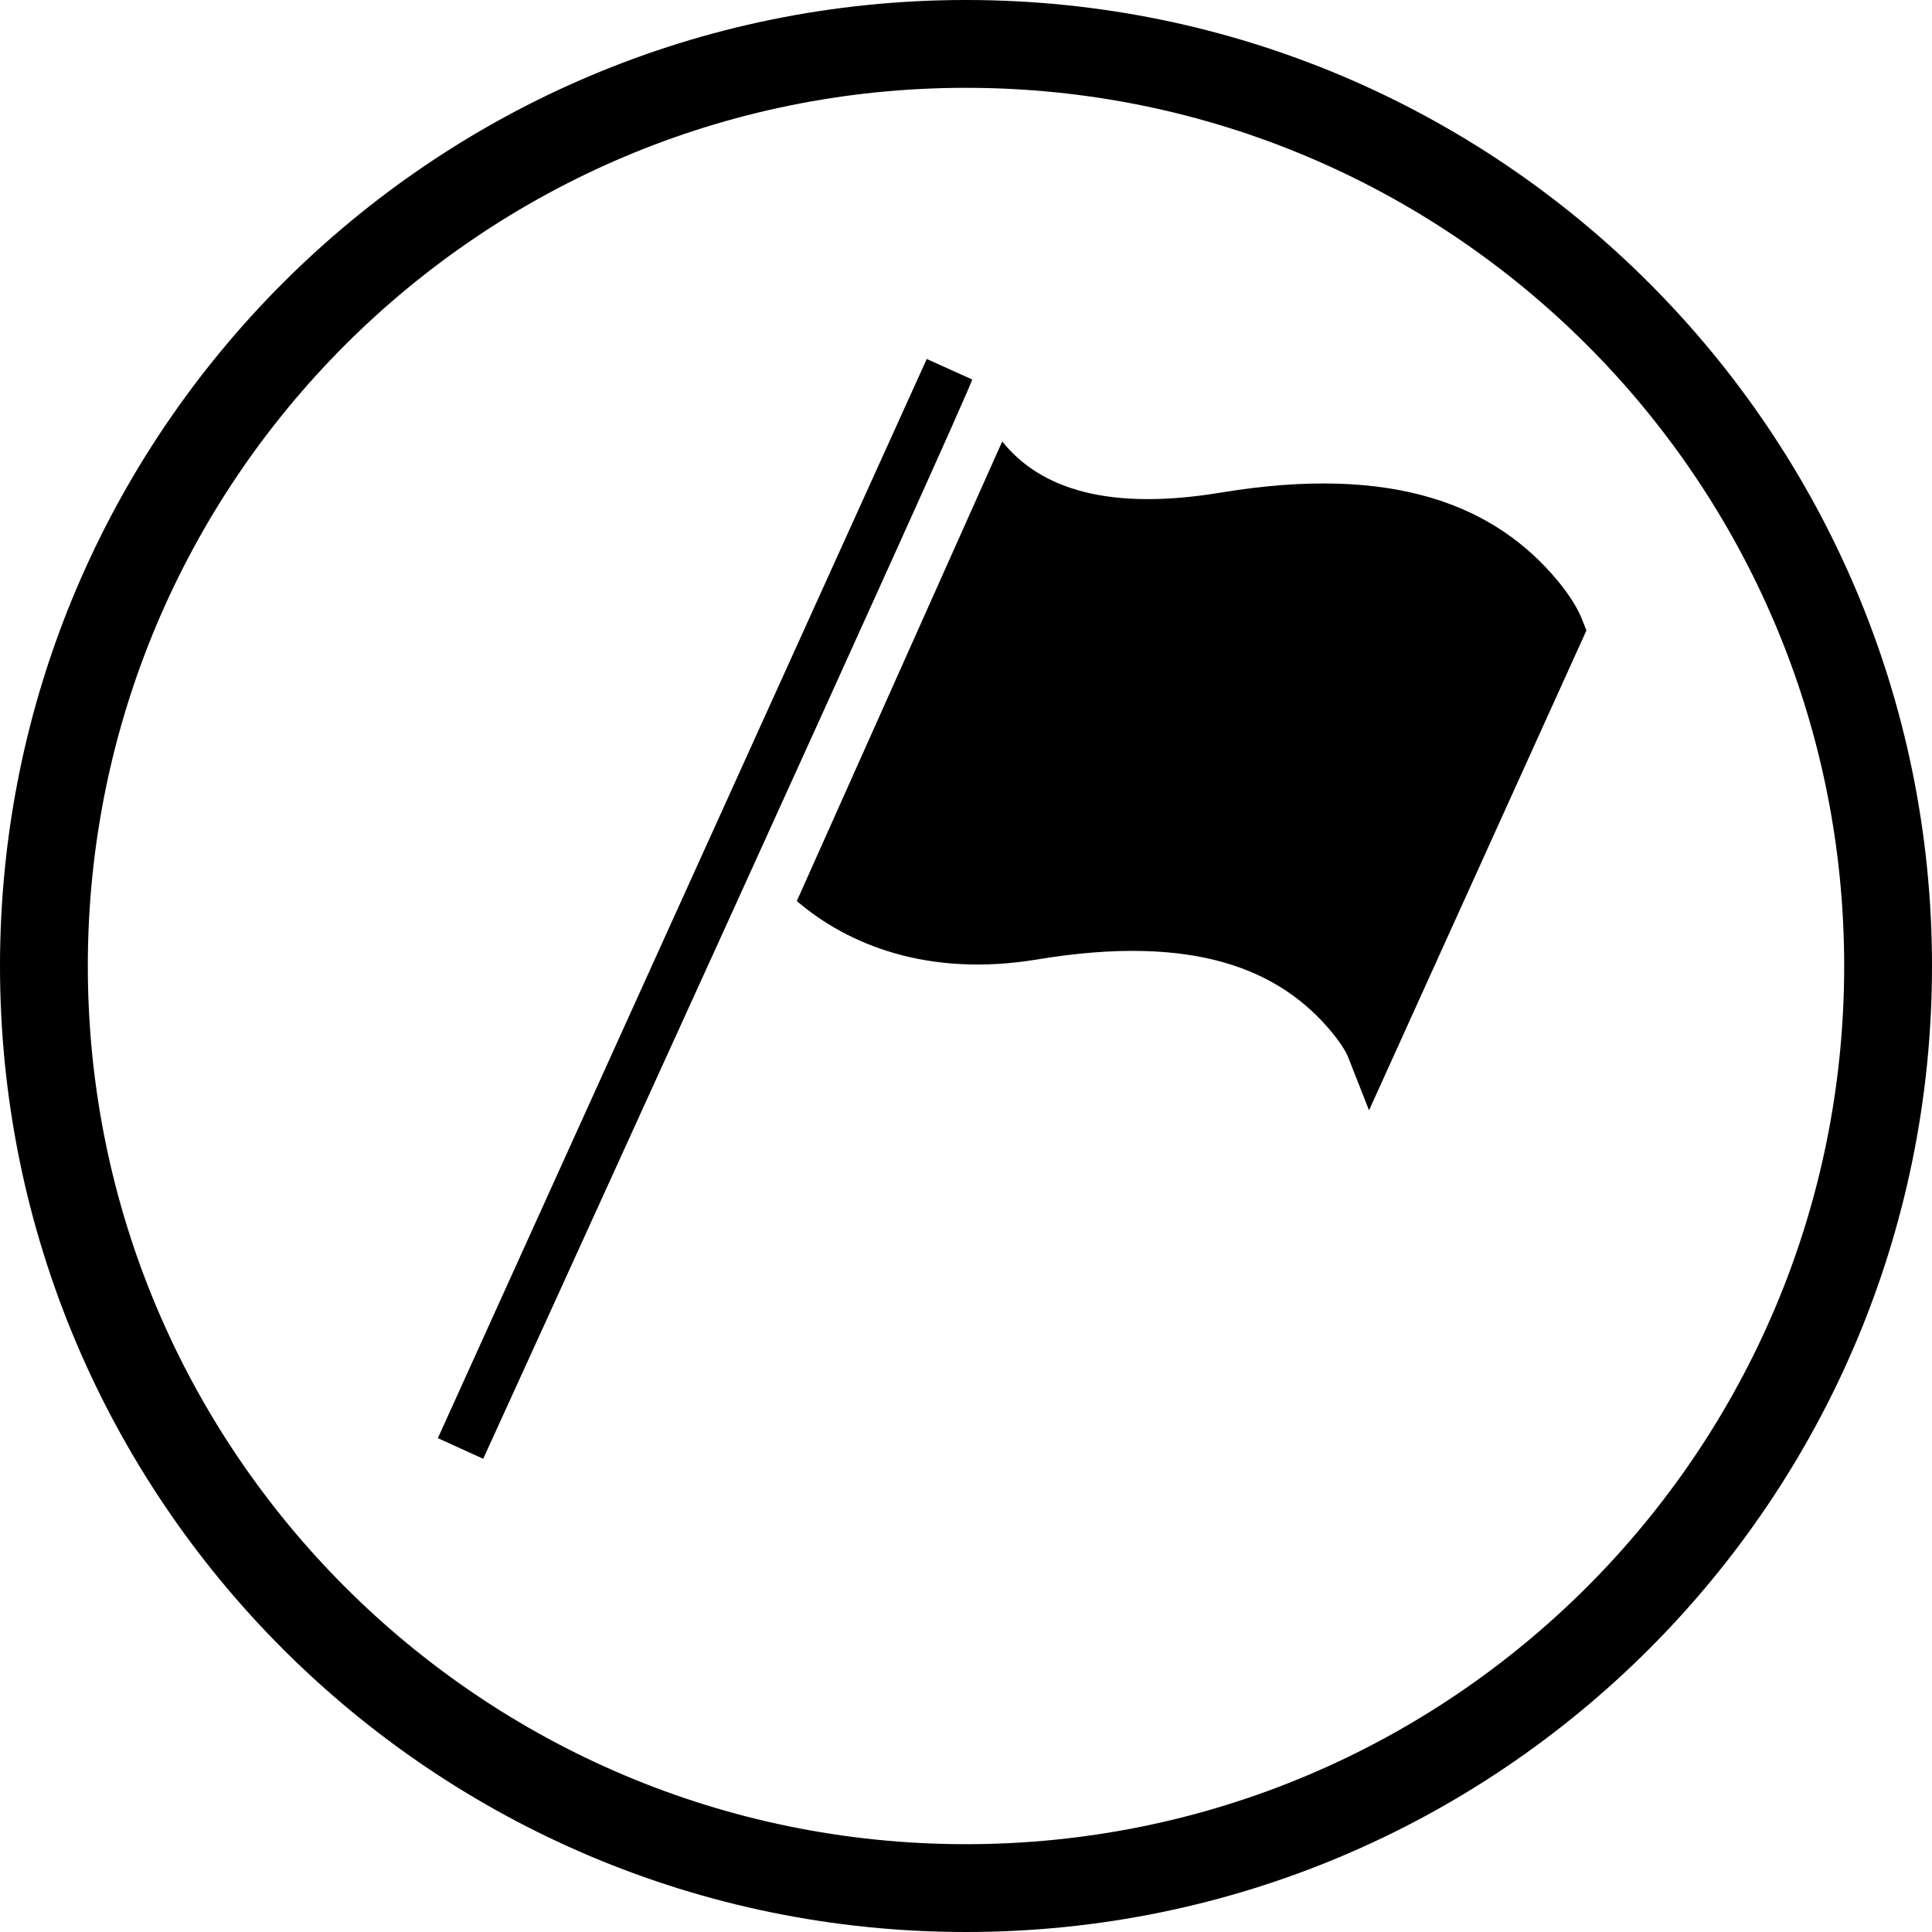
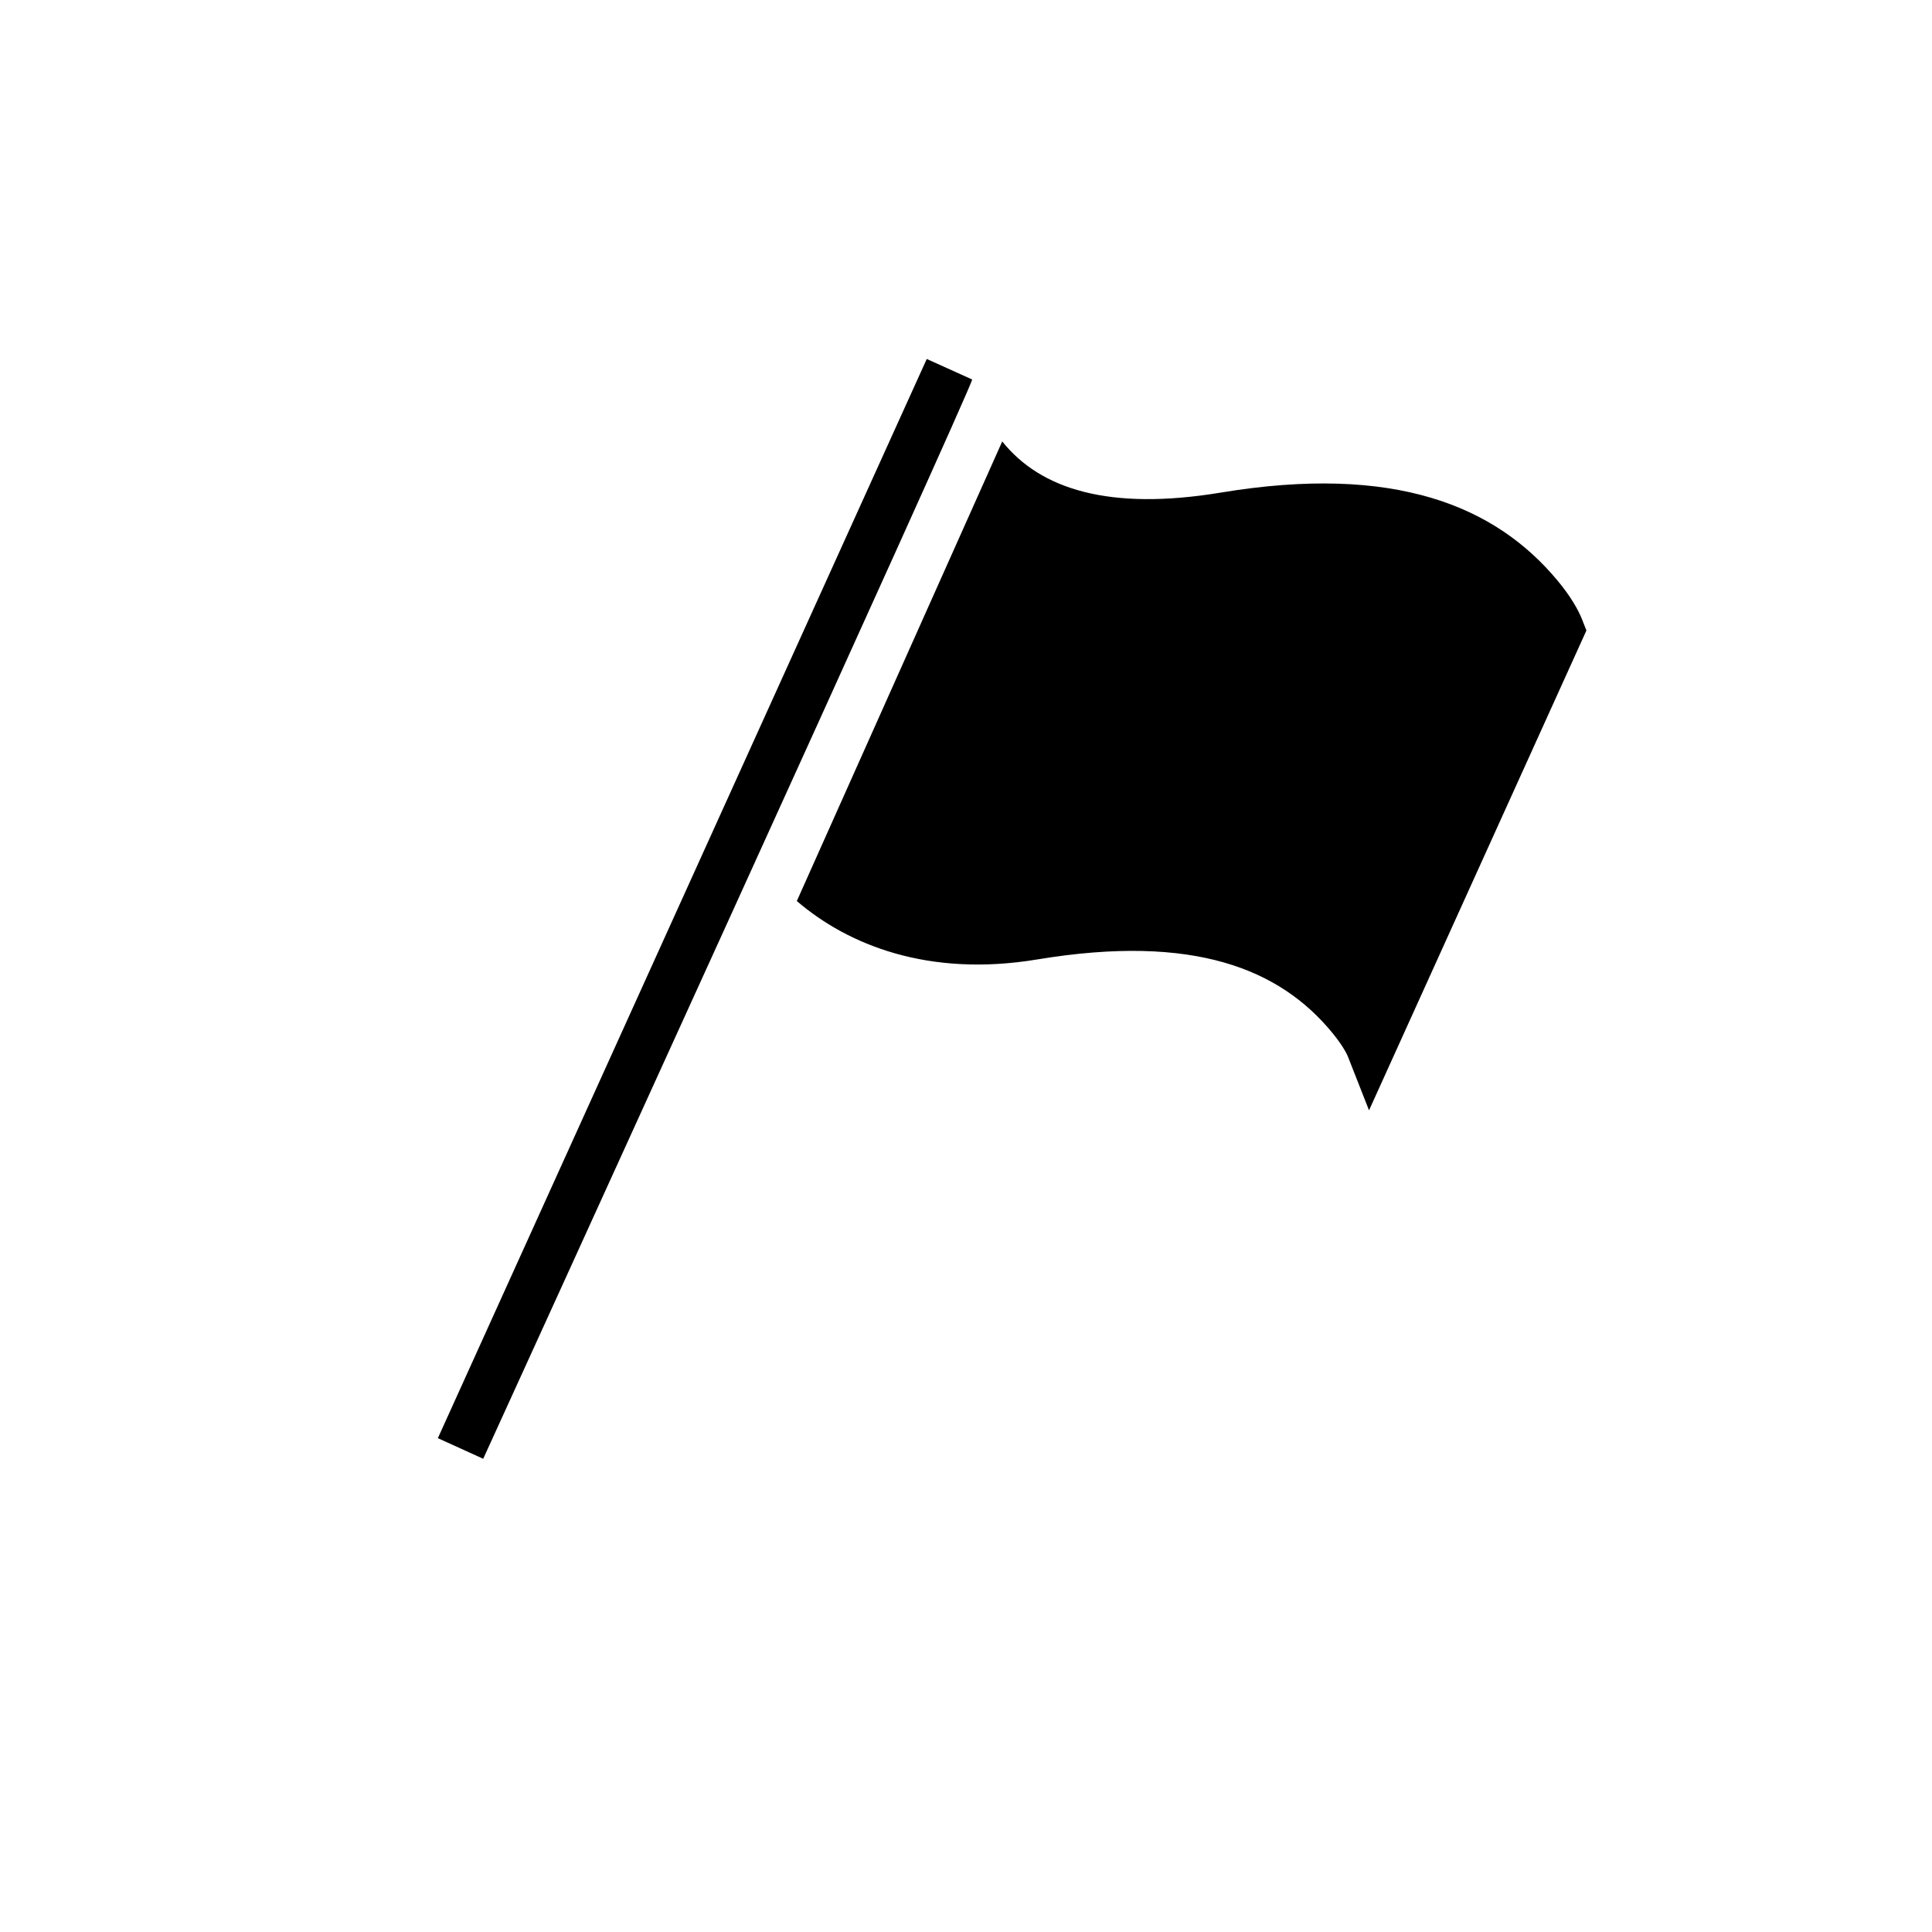
<svg xmlns="http://www.w3.org/2000/svg" xmlns:ns1="http://sodipodi.sourceforge.net/DTD/sodipodi-0.dtd" xmlns:ns2="http://www.inkscape.org/namespaces/inkscape" xmlns:ns3="http://www.bohemiancoding.com/sketch/ns" xmlns:xlink="http://www.w3.org/1999/xlink" width="22px" height="22px" viewBox="0 0 22 22" version="1.1" id="svg6771" ns1:docname="flag2.svg" ns2:version="0.92.2 (5c3e80d, 2017-08-06)">
  <ns1:namedview pagecolor="#ffffff" bordercolor="#666666" borderopacity="1" objecttolerance="10" gridtolerance="10" guidetolerance="10" ns2:pageopacity="0" ns2:pageshadow="2" ns2:window-width="3840" ns2:window-height="2035" id="namedview6773" showgrid="false" ns2:zoom="10.727273" ns2:cx="11.745762" ns2:cy="11" ns2:window-x="-13" ns2:window-y="-13" ns2:window-maximized="1" ns2:current-layer="svg6771" />
  <title id="title6760">pencil_edit_pen_outline_stroke</title>
  <description>Created with Sketch.</description>
  <defs id="defs6763">
-     <path d="M11,22 C17.075,22 22,17.075 22,11 C22,4.925 17.075,0 11,0 C4.925,0 0,4.925 0,11 C0,17.075 4.925,22 11,22 L11,22 Z M11,21 C16.523,21 21,16.523 21,11 C21,5.477 16.523,1 11,1 C5.477,1 1,5.477 1,11 C1,16.523 5.477,21 11,21 L11,21 Z M12.897,6.825 L7.048,5.404 Z" id="path-1" />
-   </defs>
+     </defs>
  <g id="miu" stroke="none" stroke-width="1" fill="none" fill-rule="evenodd" ns3:type="MSPage">
    <g id="circle_edit_pen_pencil_outline_stroke">
      <use fill="#000000" fill-rule="evenodd" ns3:type="MSShapeGroup" xlink:href="#path-1" id="use6765" />
      <use fill="none" xlink:href="#path-1" id="use6767" />
    </g>
  </g>
  <g transform="matrix(0.528,0.24,-0.27,0.596,10.977,3.152)" id="miu-4" ns3:type="MSPage" style="fill:none;fill-rule:evenodd;stroke:none;stroke-width:1">
    <path d="M 0,22.189 V 1.57 l 0.978,-0.002 c 0.065,0.072 0,20.621 0,20.621 z M 2.018,2.333 c 1.072,0.483 2.479,0.331 4.322,-0.763 2.877,-1.709 5.02,-1.769 6.74,-1.03 0.359,0.154 0.608,0.315 0.747,0.435 l 0.17,0.146 V 10.289 L 13.189,9.594 C 13.122,9.536 12.956,9.43 12.693,9.317 11.267,8.703 9.452,8.736 6.839,10.289 5.031,11.363 3.327,11.418 2.068,11.094 Z" id="editor_flag_notification_glyph" ns3:type="MSShapeGroup" ns2:connector-curvature="0" style="fill:#000000" />
  </g>
</svg>